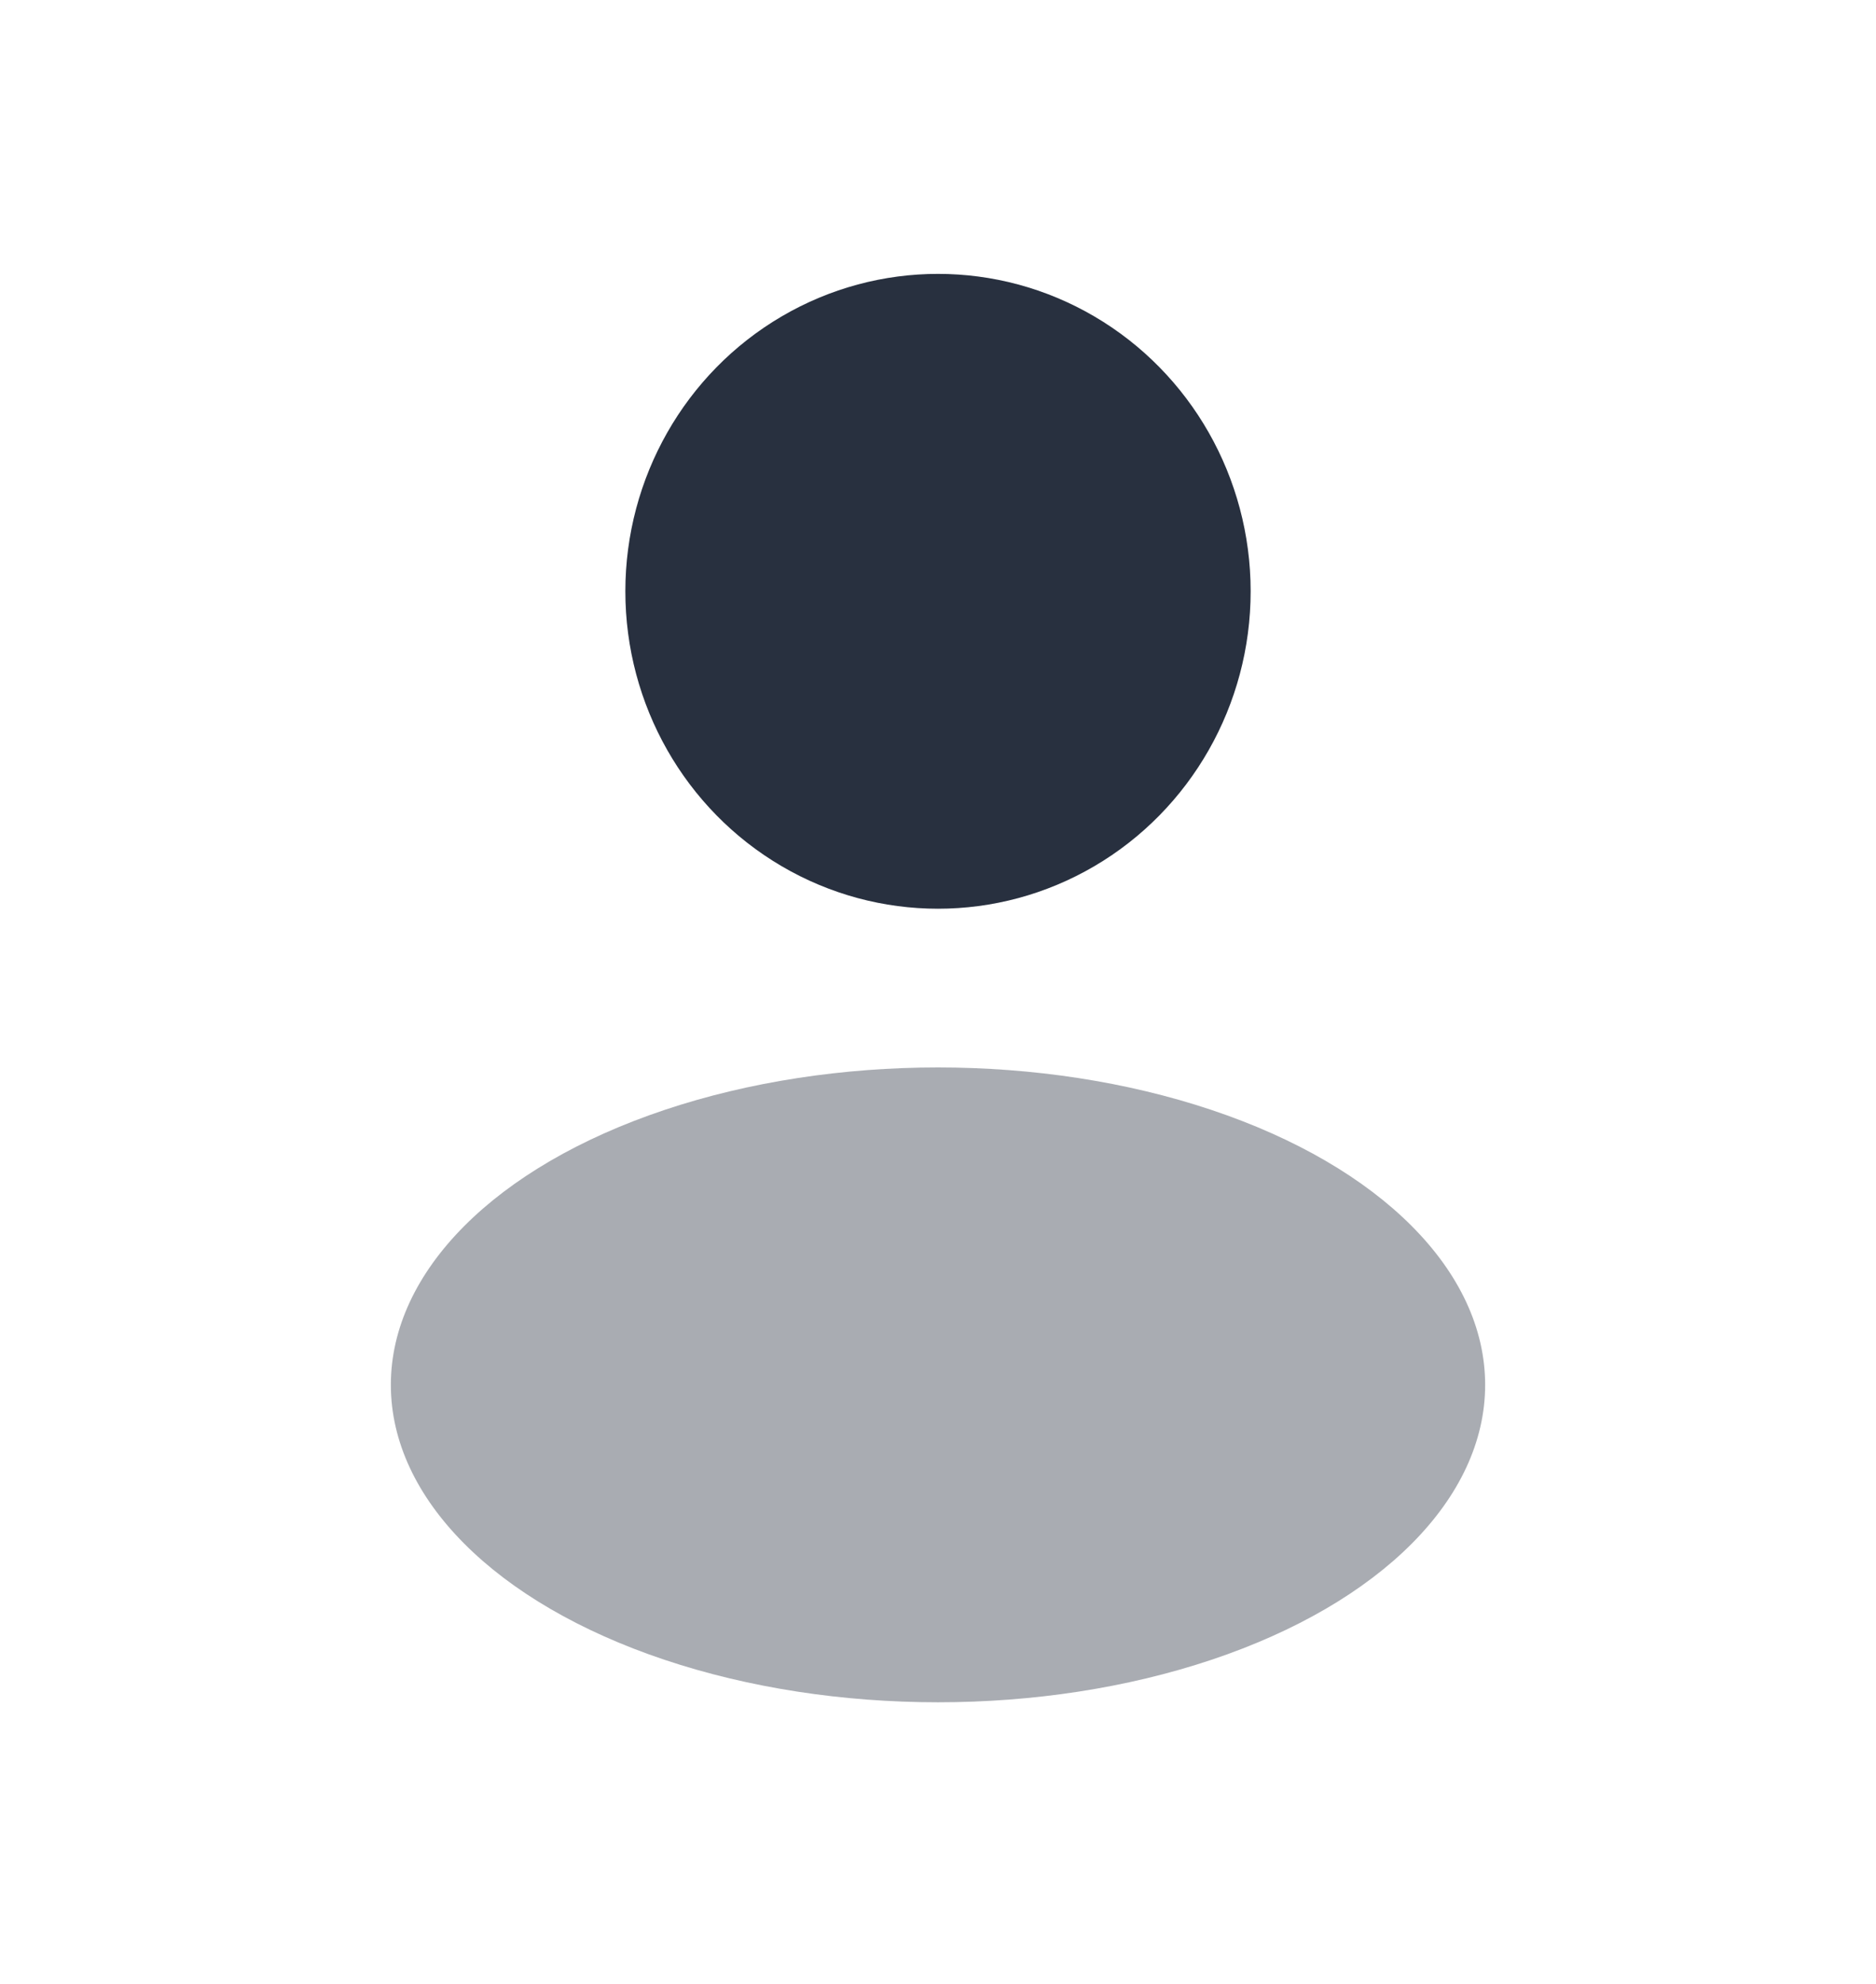
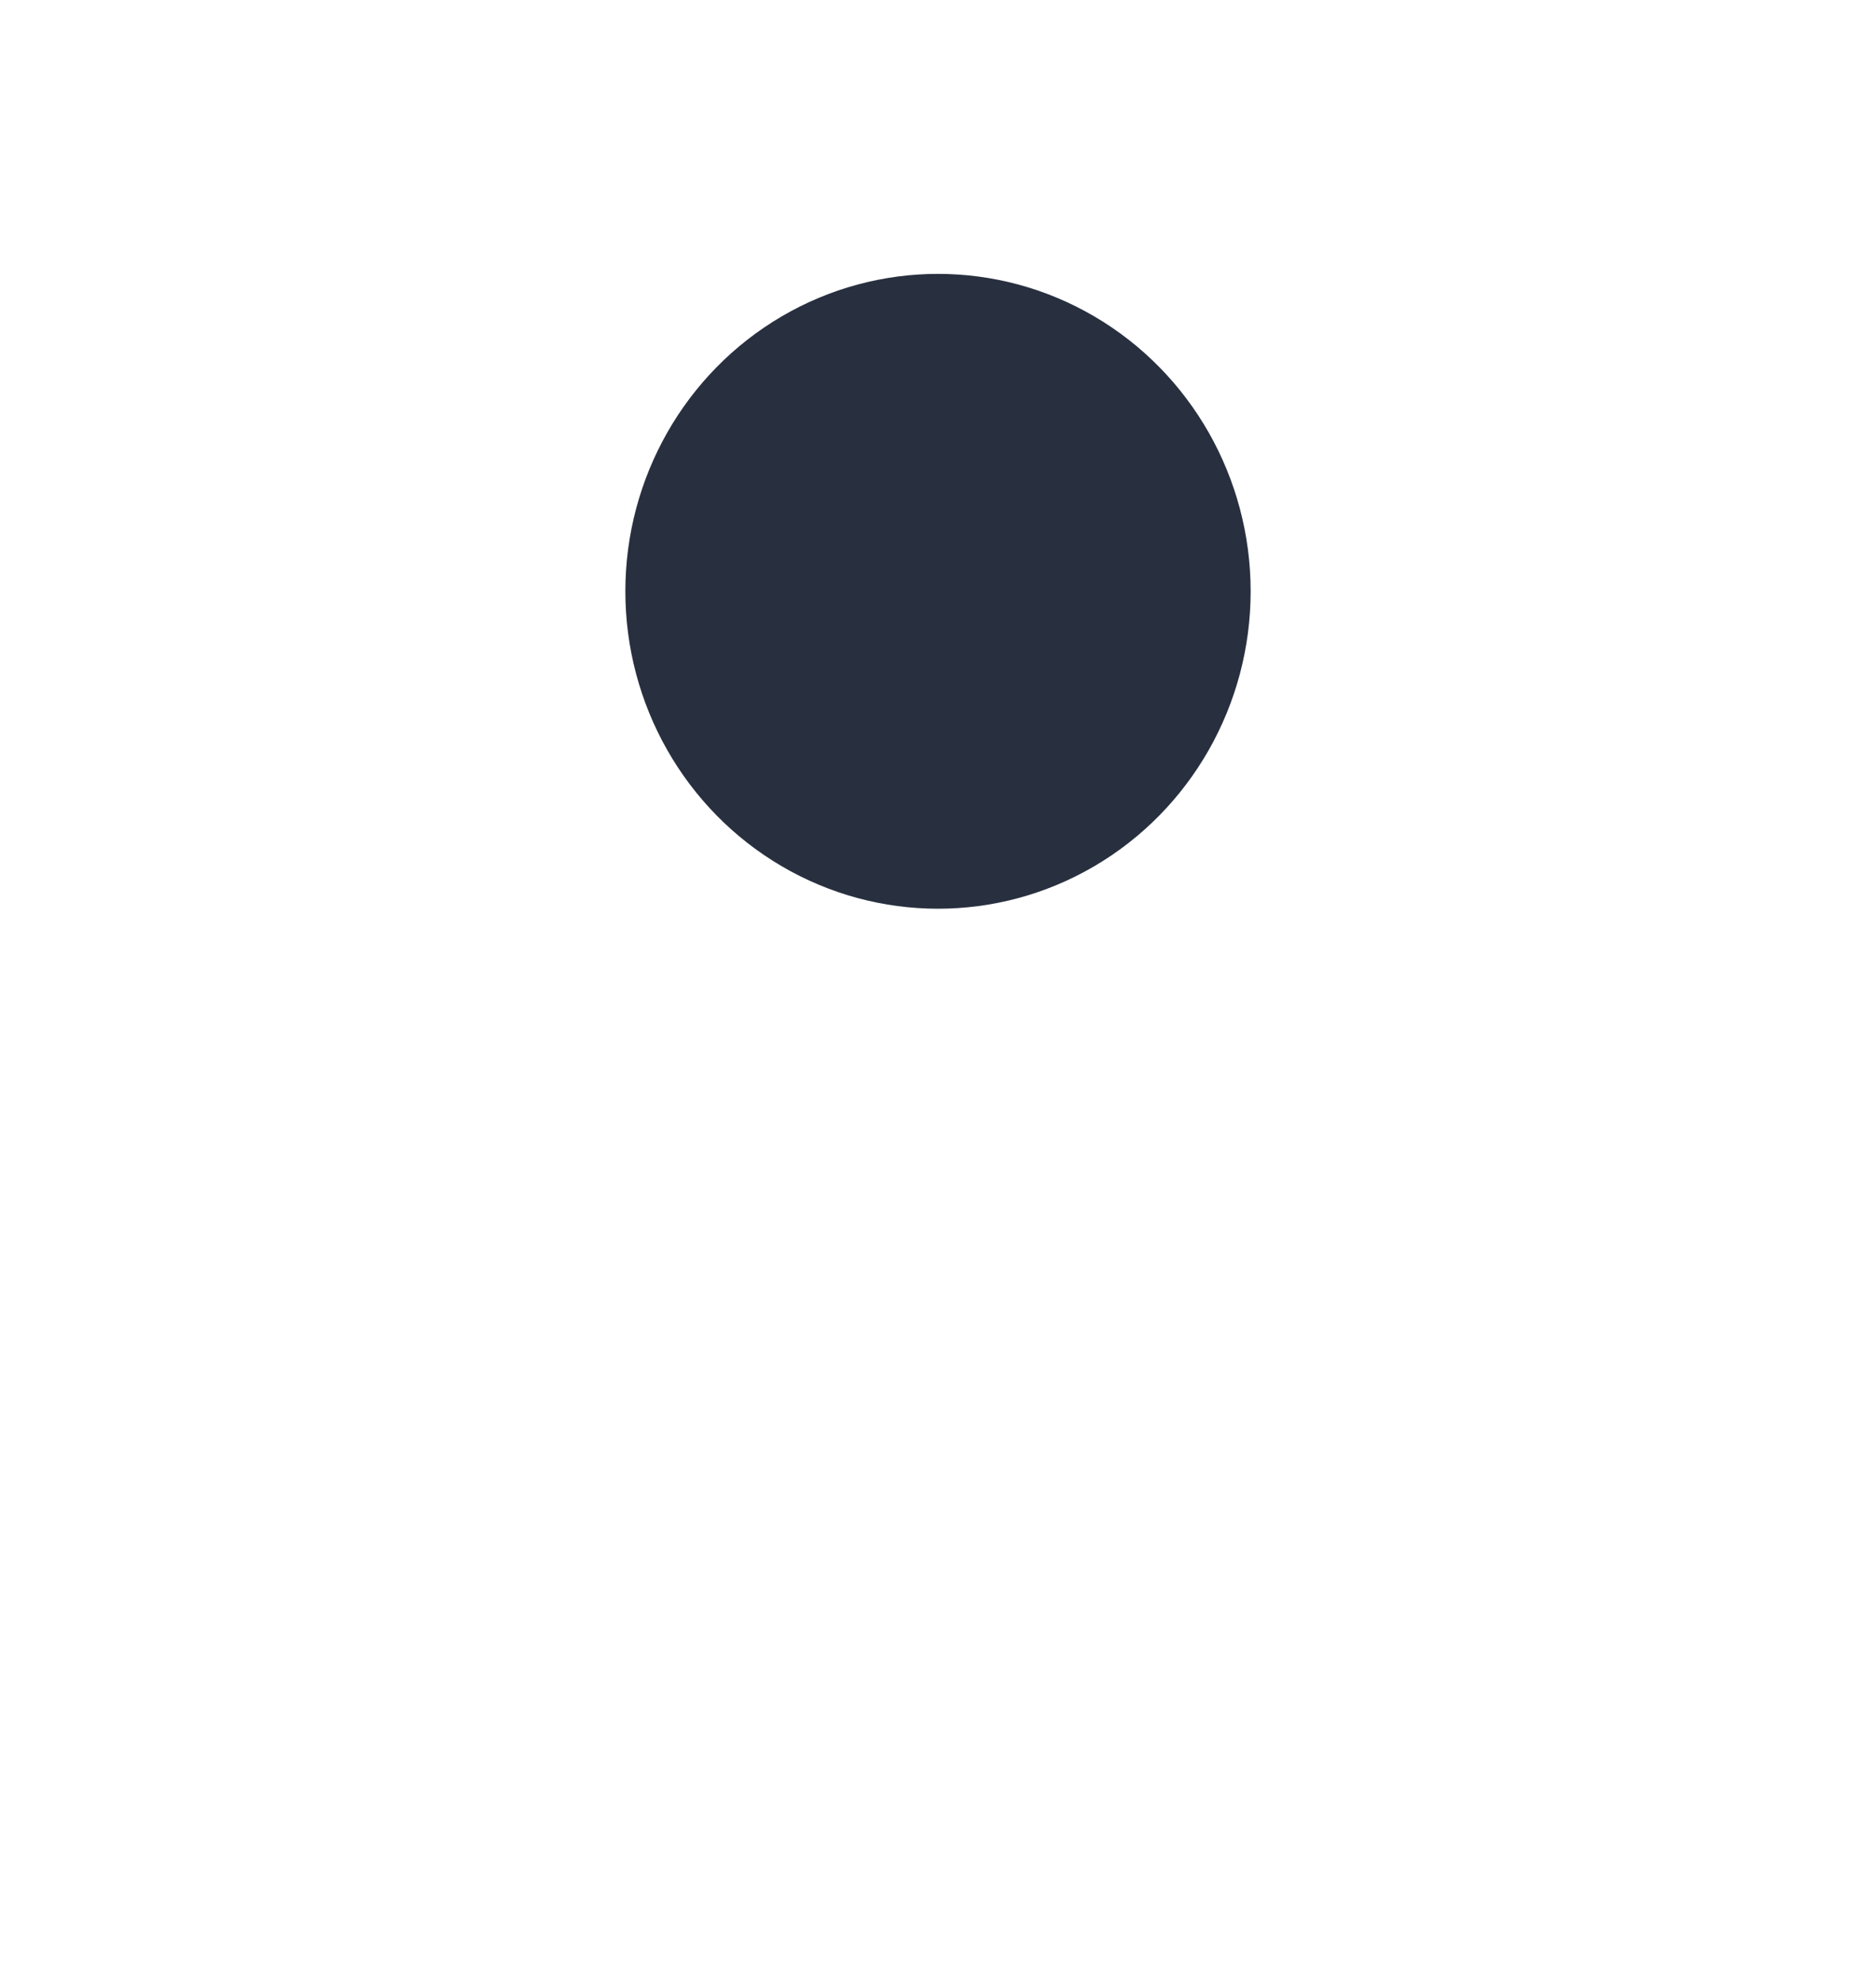
<svg xmlns="http://www.w3.org/2000/svg" width="35" height="37" viewBox="0 0 35 37" fill="none">
  <ellipse cx="17.5" cy="11.028" rx="5.833" ry="5.92" fill="#28303F" />
-   <ellipse opacity="0.4" cx="17.5" cy="25.828" rx="10.208" ry="5.92" fill="#28303F" />
</svg>